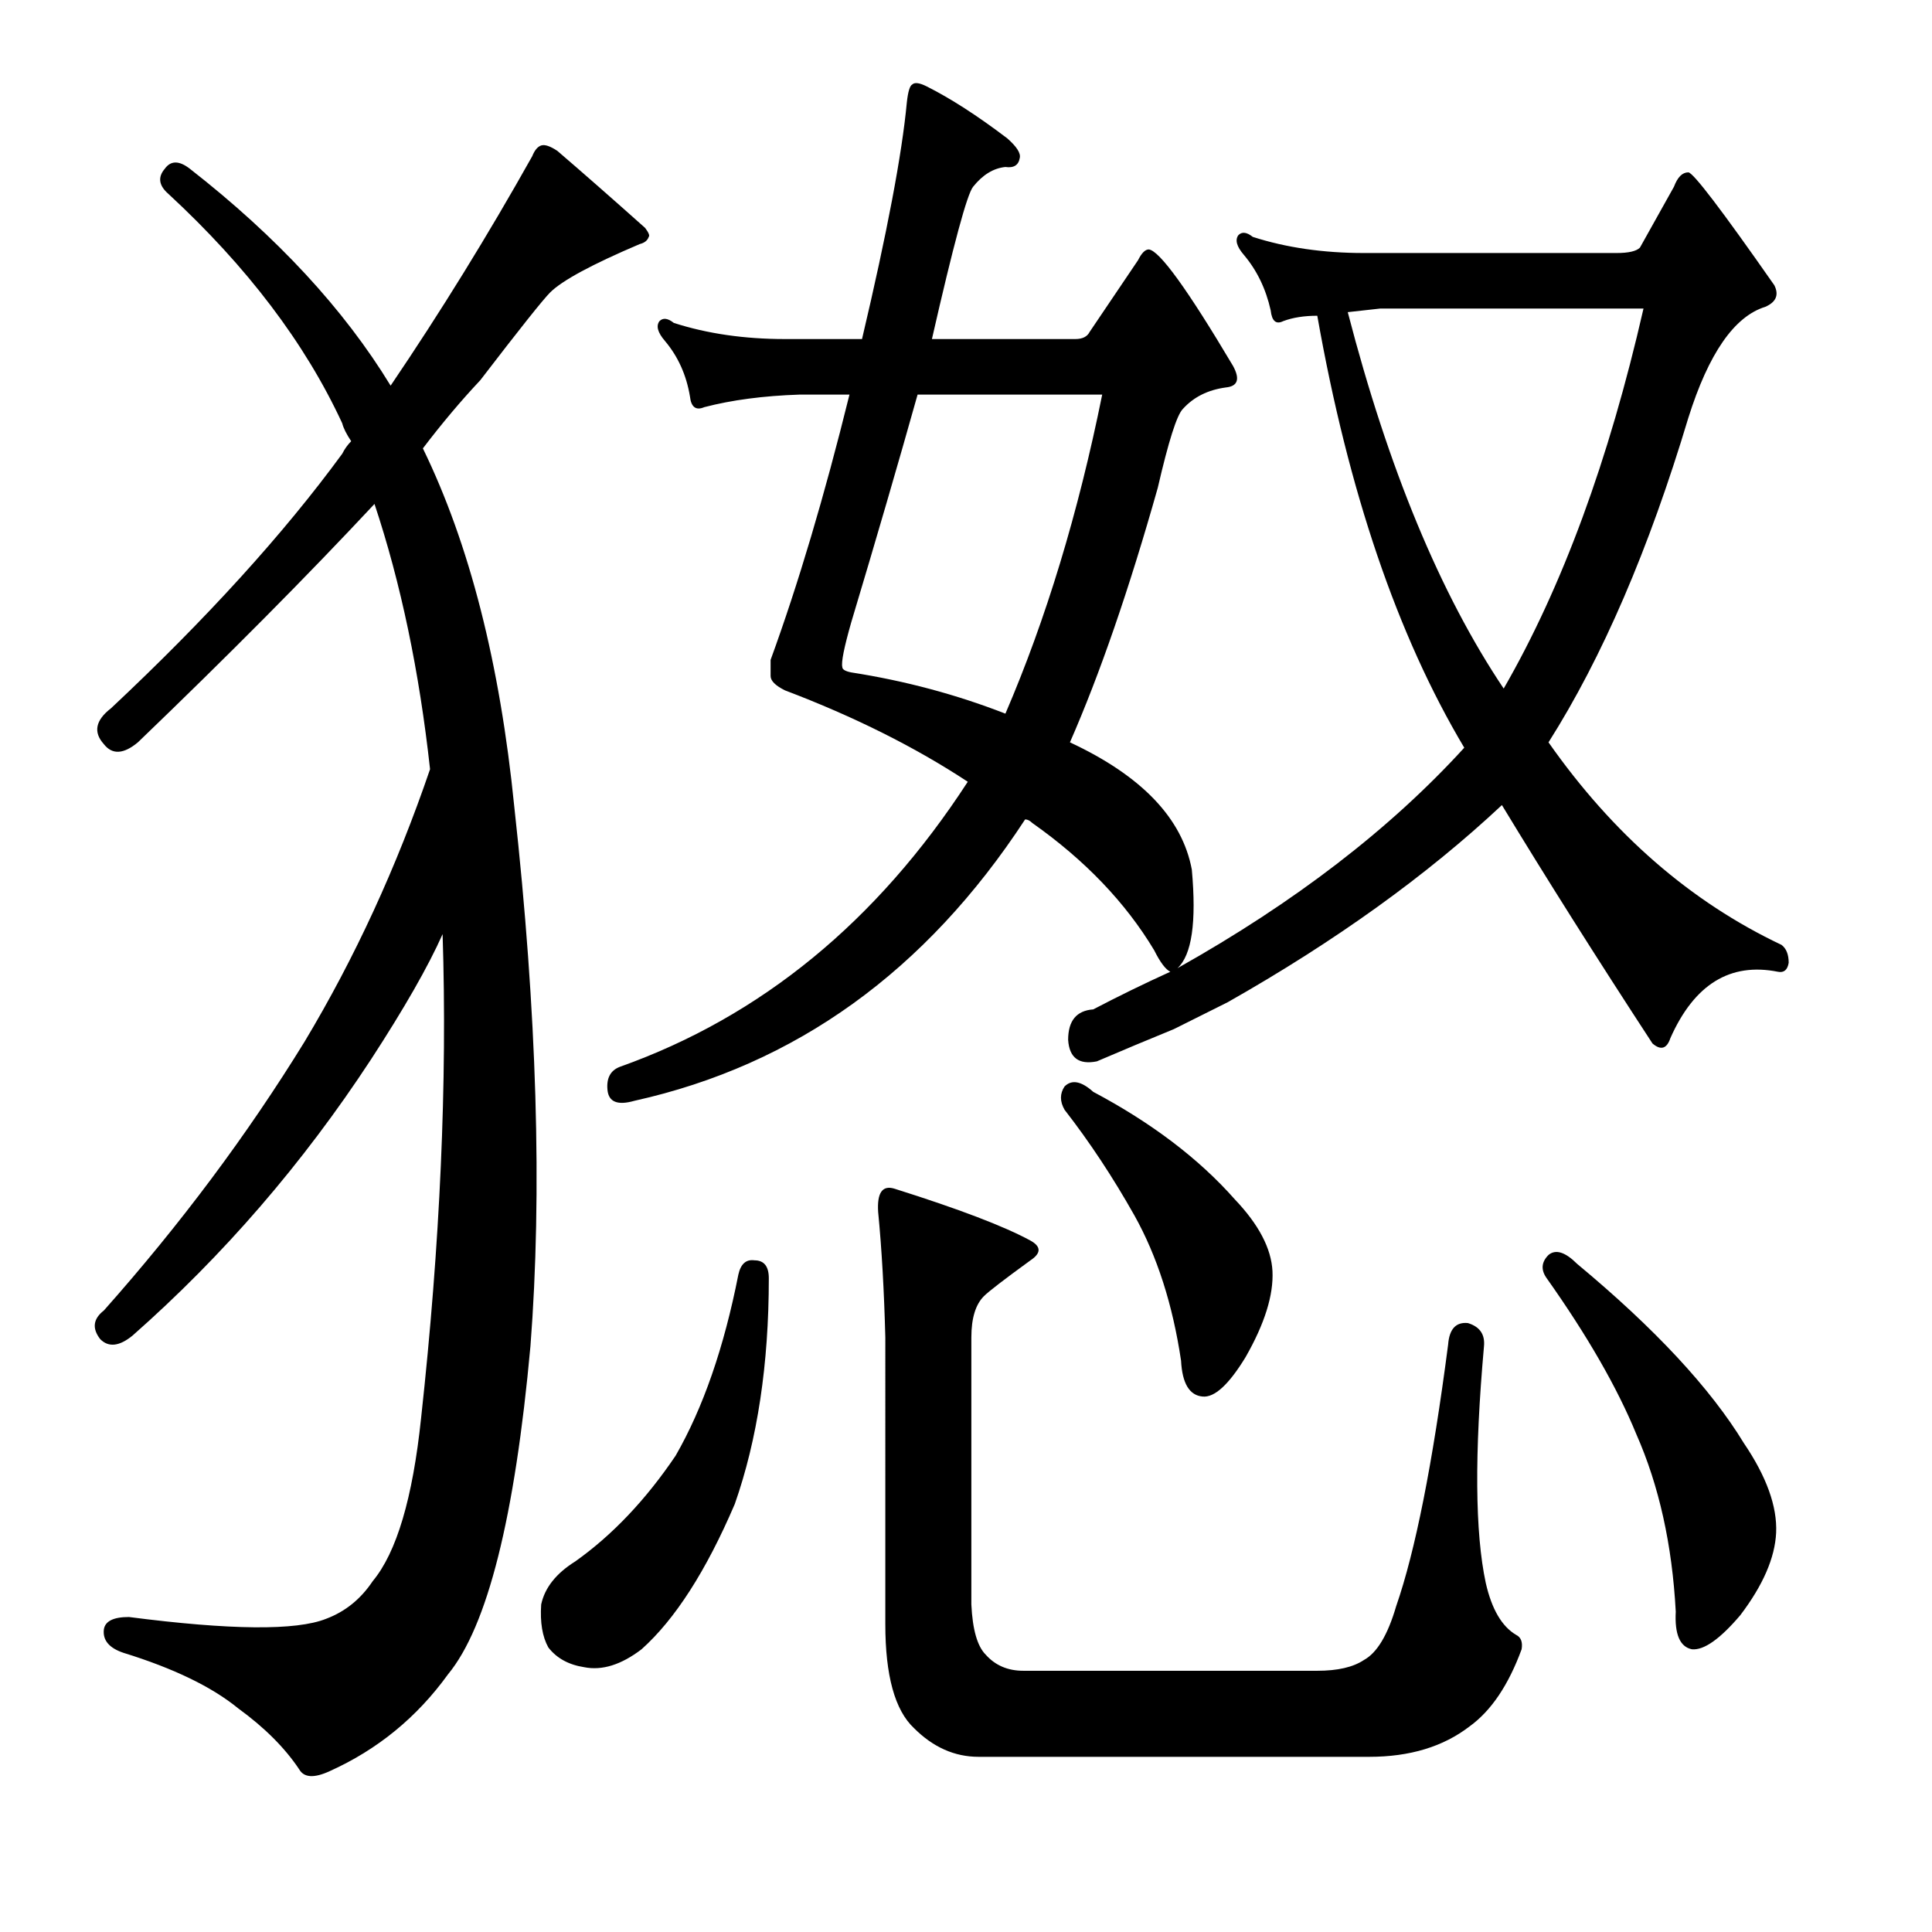
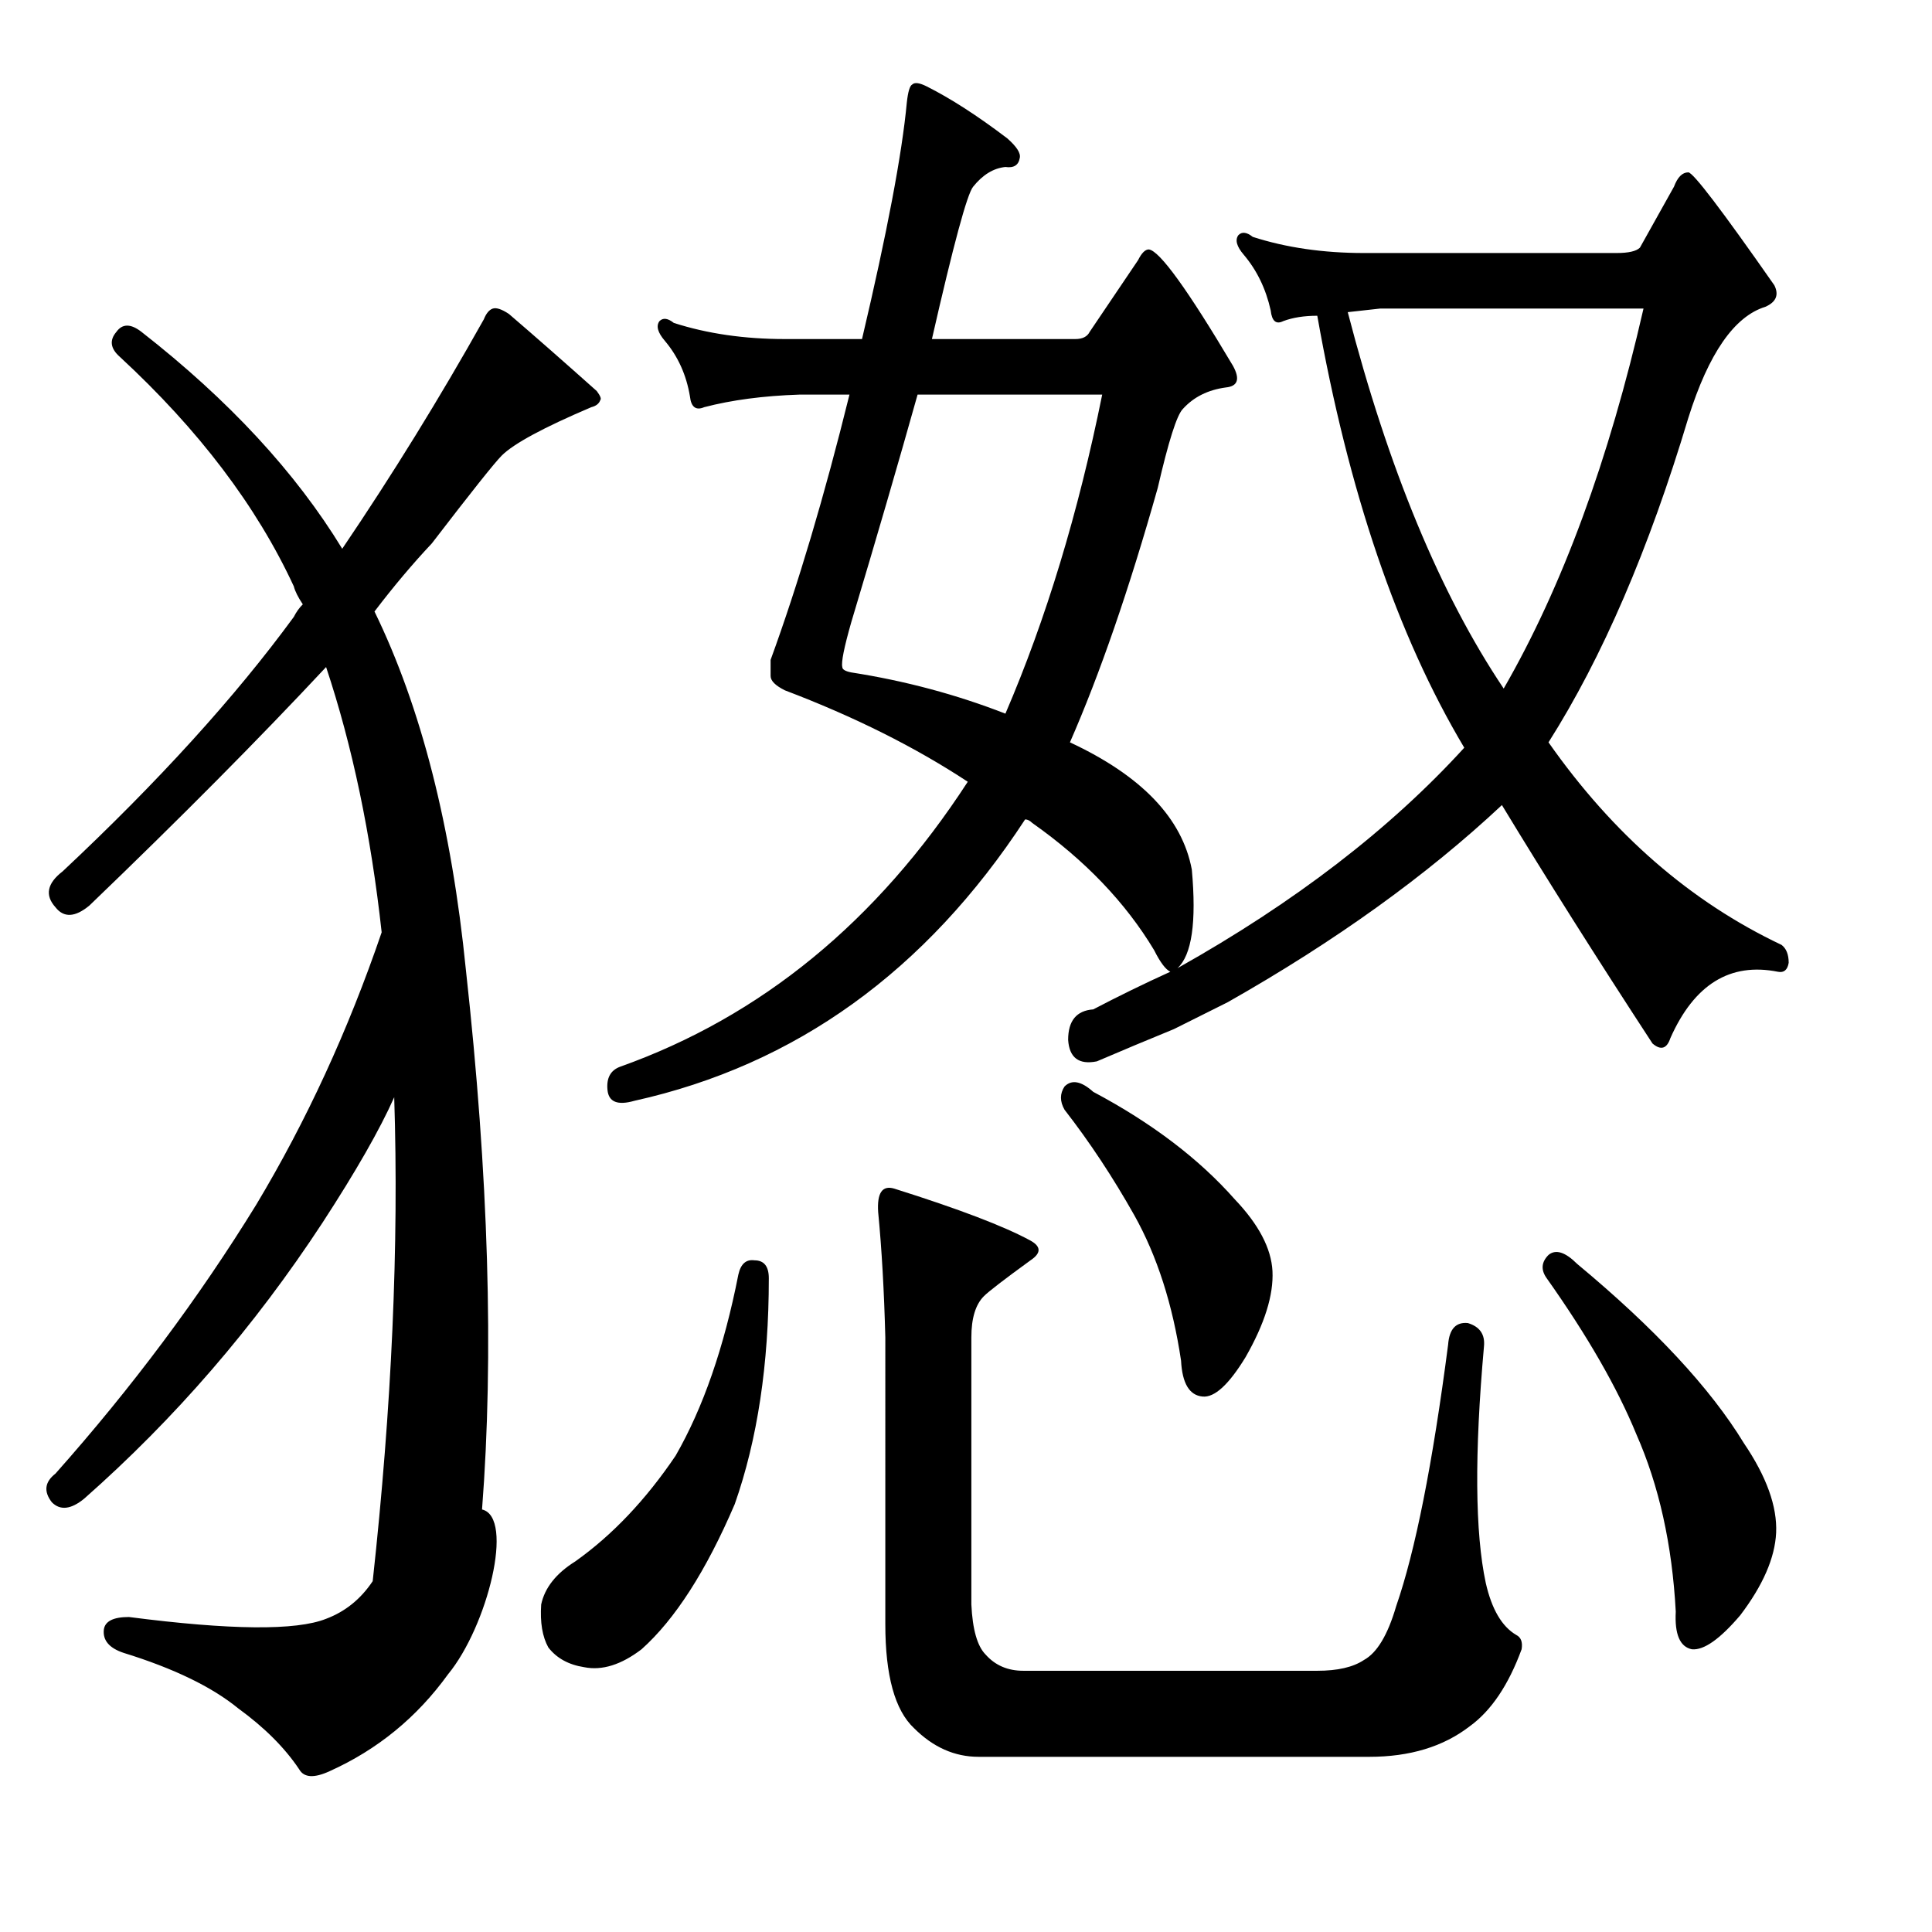
<svg xmlns="http://www.w3.org/2000/svg" version="1.1" id="图层_1" x="0px" y="0px" width="1000px" height="1000px" viewBox="0 0 1000 1000" enable-background="new 0 0 1000 1000" xml:space="preserve">
-   <path d="M231.873,866.648c-16.09,22.266-36.5,38.965-61.23,50.098c-8.045,3.711-13.307,3.392-15.771-0.928  c-7.422-11.133-17.946-21.657-31.543-31.543c-13.612-11.133-33.398-20.729-59.375-28.76c-7.422-2.479-10.829-6.494-10.205-12.061  c0.609-4.334,4.943-6.494,12.988-6.494c52.562,6.798,86.583,7.103,102.051,0.928c9.886-3.711,17.931-10.205,24.121-19.482  c12.365-14.844,20.714-42.98,25.049-84.424c9.886-90.294,13.597-173.791,11.133-250.488c-7.422,16.699-19.801,38.356-37.109,64.941  c-35.254,53.809-76.393,101.442-123.389,142.871c-6.813,5.566-12.379,6.19-16.699,1.855c-4.334-5.566-3.711-10.509,1.855-14.844  c39.574-44.531,74.219-90.918,103.906-139.16c25.977-43.285,47.619-90.294,64.941-141.016  c-5.566-50.707-15.163-96.484-28.76-137.305c-34.645,37.109-75.465,78.249-122.461,123.389c-7.422,6.19-13.307,6.494-17.627,0.928  c-5.566-6.175-4.334-12.365,3.711-18.555c49.474-46.387,89.367-90.295,119.678-131.738c1.232-2.464,2.783-4.639,4.639-6.494  c-2.479-3.711-4.03-6.799-4.639-9.277c-19.178-41.429-49.17-81.018-89.99-118.75c-4.958-4.32-5.566-8.654-1.855-12.988  c3.087-4.32,7.422-4.32,12.988,0c45.14,35.254,79.785,72.682,103.906,112.256c25.977-38.342,50.402-77.93,73.291-118.75  c1.232-3.088,2.783-4.943,4.639-5.566c1.855-0.609,4.639,0.319,8.35,2.783c12.988,11.133,28.136,24.44,45.459,39.893  c1.855,2.479,2.464,4.03,1.855,4.639c-0.624,1.855-2.174,3.102-4.639,3.711c-24.745,10.524-40.211,18.874-46.387,25.049  c-3.711,3.711-15.771,18.874-36.182,45.459c-9.901,10.524-19.801,22.266-29.688,35.254c24.121,49.489,39.893,111.328,47.314,185.547  c11.742,106.385,14.525,199.463,8.35,279.248C266.503,785.327,252.283,841.904,231.873,866.648z M390.516,652.342  c4.943,0,7.422,3.102,7.422,9.277c0,44.531-5.885,83.496-17.627,116.895c-14.844,34.645-30.934,59.679-48.242,75.146  c-10.524,8.031-20.41,11.133-29.688,9.277c-8.045-1.247-14.235-4.639-18.555-10.205c-3.102-5.566-4.334-12.988-3.711-22.266  c1.855-8.668,7.726-16.076,17.627-22.266c19.164-13.597,36.486-31.847,51.953-54.736c14.22-24.73,25.049-55.968,32.471-93.701  C383.398,654.197,386.181,651.733,390.516,652.342z M607.605,532.664c-13.611,5.566-26.904,11.133-39.893,16.699  c-9.277,1.855-14.235-1.855-14.844-11.133c0-9.886,4.32-15.148,12.988-15.771c12.988-6.798,26.281-13.292,39.893-19.482  c-2.479-1.232-5.262-4.943-8.35-11.133c-14.844-24.73-35.877-46.691-63.086-65.869c-1.247-1.232-2.479-1.855-3.711-1.855  c-51.344,78.553-118.75,127.1-202.246,145.654c-8.668,2.479-13.307,0.624-13.916-5.566c-0.624-6.175,1.537-10.205,6.494-12.061  c72.972-25.977,132.97-75.146,179.98-147.51c-27.223-17.931-58.766-33.703-94.629-47.314c-4.958-2.464-7.422-4.943-7.422-7.422  v-8.35c14.22-38.965,27.832-84.729,40.82-137.305h-25.977c-18.555,0.623-34.95,2.783-49.17,6.494c-4.334,1.855-6.813,0-7.422-5.566  c-1.855-11.133-6.19-20.715-12.988-28.76c-3.711-4.32-4.639-7.727-2.783-10.205c1.855-1.855,4.32-1.537,7.422,0.928  c17.308,5.566,36.486,8.35,57.52,8.35h39.893c12.988-55.041,20.714-95.861,23.193-122.461c0.609-5.566,1.537-8.654,2.783-9.277  c1.232-1.232,3.711-0.928,7.422,0.928c12.365,6.189,26.281,15.163,41.748,26.904c4.943,4.334,7.103,7.741,6.494,10.205  c-0.623,3.711-3.102,5.262-7.422,4.639c-6.19,0.623-11.756,4.03-16.699,10.205c-3.102,3.711-10.205,30.006-21.338,78.857h74.219  c3.711,0,6.175-1.232,7.422-3.711l25.049-37.109c1.855-3.711,3.711-5.566,5.566-5.566c5.566,0.623,20.091,20.729,43.604,60.303  c3.711,6.813,2.464,10.524-3.711,11.133c-9.277,1.247-16.699,4.958-22.266,11.133c-3.102,3.102-7.422,16.699-12.988,40.82  c-14.844,52.576-30.006,96.484-45.459,131.738c37.109,17.323,58.128,39.284,63.086,65.869c2.464,27.223,0,44.227-7.422,51.025  c60.607-34.007,110.082-72.044,148.438-114.111c-34.645-58.128-59.998-132.666-76.074-223.584c-6.813,0-12.684,0.928-17.627,2.783  c-3.711,1.855-5.885,0-6.494-5.566c-2.479-11.133-7.117-20.715-13.916-28.76c-3.711-4.32-4.639-7.727-2.783-10.205  c1.855-1.855,4.32-1.537,7.422,0.928c17.308,5.566,36.486,8.35,57.52,8.35h130.811c6.175,0,10.205-0.928,12.061-2.783l17.627-31.543  c1.855-4.943,4.32-7.422,7.422-7.422c2.464,0,17.308,19.482,44.531,58.447c2.464,4.958,0.928,8.668-4.639,11.133  c-16.09,4.958-29.383,24.121-39.893,57.52c-20.41,68.043-44.531,124.012-72.363,167.92c33.398,47.633,73.596,82.568,120.605,104.834  c2.464,1.855,3.711,4.958,3.711,9.277c-0.623,3.711-2.479,5.262-5.566,4.639c-24.744-4.943-43.299,6.494-55.664,34.326  c-1.855,5.566-4.958,6.494-9.277,2.783c-29.079-44.531-55.055-85.656-77.93-123.389c-38.965,36.5-86.279,70.508-141.943,102.051  L607.605,532.664z M520.398,369.383c21.019-48.851,37.718-103.906,50.098-165.137h-95.557  c-9.901,35.254-21.338,74.538-34.326,117.822c-3.711,12.988-5.262,20.729-4.639,23.193c0,1.247,1.537,2.174,4.639,2.783  C468.445,352.379,495.031,359.497,520.398,369.383z M506.482,909.324c-12.379,0-23.512-4.958-33.398-14.844  c-9.901-9.277-14.844-27.223-14.844-53.809V692.234c-0.624-24.121-1.855-45.763-3.711-64.941c-0.624-9.886,2.16-13.916,8.35-12.061  c33.398,10.524,56.896,19.482,70.508,26.904c5.566,3.102,5.566,6.494,0,10.205c-13.612,9.901-21.657,16.09-24.121,18.555  c-4.334,4.334-6.494,11.452-6.494,21.338v138.232c0.609,12.988,3.087,21.642,7.422,25.977c4.943,5.566,11.437,8.35,19.482,8.35  h152.148c10.51,0,18.555-1.855,24.121-5.566c6.799-3.711,12.365-12.988,16.699-27.832c9.886-28.441,18.859-73.595,26.904-135.449  c0.609-8.031,4.016-11.742,10.205-11.133c6.175,1.855,8.958,5.885,8.35,12.061c-4.958,55.664-4.639,96.484,0.928,122.461  c3.088,13.597,8.35,22.57,15.771,26.904c2.464,1.232,3.392,3.711,2.783,7.422c-6.813,18.555-15.771,31.847-26.904,39.893  c-13.611,10.509-30.934,15.771-51.953,15.771H506.482z M551.014,562.352c3.711-3.711,8.654-2.783,14.844,2.783  c30.296,16.09,54.736,34.645,73.291,55.664c12.365,12.988,18.859,25.368,19.482,37.109c0.609,12.379-4.03,27.223-13.916,44.531  c-8.668,14.235-16.09,21.034-22.266,20.41c-6.813-0.609-10.524-6.798-11.133-18.555c-4.334-29.064-12.379-54.113-24.121-75.146  c-11.133-19.787-23.193-38.037-36.182-54.736C548.535,570.092,548.535,566.063,551.014,562.352z M714.295,159.715l-16.699,1.855  c21.019,81.032,47.923,145.973,80.713,194.824c30.296-52.562,54.417-118.127,72.363-196.68H714.295z M801.502,649.559  c3.711-3.087,8.654-1.537,14.844,4.639c40.197,33.398,68.957,64.333,86.279,92.773c11.742,17.323,17.308,32.79,16.699,46.387  c-0.623,12.988-6.813,27.208-18.555,42.676c-10.524,12.365-18.874,18.236-25.049,17.627c-6.189-1.247-8.973-7.741-8.35-19.482  c-1.855-34.63-8.668-65.246-20.41-91.846c-9.9-24.121-25.368-51.025-46.387-80.713C797.472,657.299,797.791,653.27,801.502,649.559z  " />
+   <path d="M231.873,866.648c-16.09,22.266-36.5,38.965-61.23,50.098c-8.045,3.711-13.307,3.392-15.771-0.928  c-7.422-11.133-17.946-21.657-31.543-31.543c-13.612-11.133-33.398-20.729-59.375-28.76c-7.422-2.479-10.829-6.494-10.205-12.061  c0.609-4.334,4.943-6.494,12.988-6.494c52.562,6.798,86.583,7.103,102.051,0.928c9.886-3.711,17.931-10.205,24.121-19.482  c9.886-90.294,13.597-173.791,11.133-250.488c-7.422,16.699-19.801,38.356-37.109,64.941  c-35.254,53.809-76.393,101.442-123.389,142.871c-6.813,5.566-12.379,6.19-16.699,1.855c-4.334-5.566-3.711-10.509,1.855-14.844  c39.574-44.531,74.219-90.918,103.906-139.16c25.977-43.285,47.619-90.294,64.941-141.016  c-5.566-50.707-15.163-96.484-28.76-137.305c-34.645,37.109-75.465,78.249-122.461,123.389c-7.422,6.19-13.307,6.494-17.627,0.928  c-5.566-6.175-4.334-12.365,3.711-18.555c49.474-46.387,89.367-90.295,119.678-131.738c1.232-2.464,2.783-4.639,4.639-6.494  c-2.479-3.711-4.03-6.799-4.639-9.277c-19.178-41.429-49.17-81.018-89.99-118.75c-4.958-4.32-5.566-8.654-1.855-12.988  c3.087-4.32,7.422-4.32,12.988,0c45.14,35.254,79.785,72.682,103.906,112.256c25.977-38.342,50.402-77.93,73.291-118.75  c1.232-3.088,2.783-4.943,4.639-5.566c1.855-0.609,4.639,0.319,8.35,2.783c12.988,11.133,28.136,24.44,45.459,39.893  c1.855,2.479,2.464,4.03,1.855,4.639c-0.624,1.855-2.174,3.102-4.639,3.711c-24.745,10.524-40.211,18.874-46.387,25.049  c-3.711,3.711-15.771,18.874-36.182,45.459c-9.901,10.524-19.801,22.266-29.688,35.254c24.121,49.489,39.893,111.328,47.314,185.547  c11.742,106.385,14.525,199.463,8.35,279.248C266.503,785.327,252.283,841.904,231.873,866.648z M390.516,652.342  c4.943,0,7.422,3.102,7.422,9.277c0,44.531-5.885,83.496-17.627,116.895c-14.844,34.645-30.934,59.679-48.242,75.146  c-10.524,8.031-20.41,11.133-29.688,9.277c-8.045-1.247-14.235-4.639-18.555-10.205c-3.102-5.566-4.334-12.988-3.711-22.266  c1.855-8.668,7.726-16.076,17.627-22.266c19.164-13.597,36.486-31.847,51.953-54.736c14.22-24.73,25.049-55.968,32.471-93.701  C383.398,654.197,386.181,651.733,390.516,652.342z M607.605,532.664c-13.611,5.566-26.904,11.133-39.893,16.699  c-9.277,1.855-14.235-1.855-14.844-11.133c0-9.886,4.32-15.148,12.988-15.771c12.988-6.798,26.281-13.292,39.893-19.482  c-2.479-1.232-5.262-4.943-8.35-11.133c-14.844-24.73-35.877-46.691-63.086-65.869c-1.247-1.232-2.479-1.855-3.711-1.855  c-51.344,78.553-118.75,127.1-202.246,145.654c-8.668,2.479-13.307,0.624-13.916-5.566c-0.624-6.175,1.537-10.205,6.494-12.061  c72.972-25.977,132.97-75.146,179.98-147.51c-27.223-17.931-58.766-33.703-94.629-47.314c-4.958-2.464-7.422-4.943-7.422-7.422  v-8.35c14.22-38.965,27.832-84.729,40.82-137.305h-25.977c-18.555,0.623-34.95,2.783-49.17,6.494c-4.334,1.855-6.813,0-7.422-5.566  c-1.855-11.133-6.19-20.715-12.988-28.76c-3.711-4.32-4.639-7.727-2.783-10.205c1.855-1.855,4.32-1.537,7.422,0.928  c17.308,5.566,36.486,8.35,57.52,8.35h39.893c12.988-55.041,20.714-95.861,23.193-122.461c0.609-5.566,1.537-8.654,2.783-9.277  c1.232-1.232,3.711-0.928,7.422,0.928c12.365,6.189,26.281,15.163,41.748,26.904c4.943,4.334,7.103,7.741,6.494,10.205  c-0.623,3.711-3.102,5.262-7.422,4.639c-6.19,0.623-11.756,4.03-16.699,10.205c-3.102,3.711-10.205,30.006-21.338,78.857h74.219  c3.711,0,6.175-1.232,7.422-3.711l25.049-37.109c1.855-3.711,3.711-5.566,5.566-5.566c5.566,0.623,20.091,20.729,43.604,60.303  c3.711,6.813,2.464,10.524-3.711,11.133c-9.277,1.247-16.699,4.958-22.266,11.133c-3.102,3.102-7.422,16.699-12.988,40.82  c-14.844,52.576-30.006,96.484-45.459,131.738c37.109,17.323,58.128,39.284,63.086,65.869c2.464,27.223,0,44.227-7.422,51.025  c60.607-34.007,110.082-72.044,148.438-114.111c-34.645-58.128-59.998-132.666-76.074-223.584c-6.813,0-12.684,0.928-17.627,2.783  c-3.711,1.855-5.885,0-6.494-5.566c-2.479-11.133-7.117-20.715-13.916-28.76c-3.711-4.32-4.639-7.727-2.783-10.205  c1.855-1.855,4.32-1.537,7.422,0.928c17.308,5.566,36.486,8.35,57.52,8.35h130.811c6.175,0,10.205-0.928,12.061-2.783l17.627-31.543  c1.855-4.943,4.32-7.422,7.422-7.422c2.464,0,17.308,19.482,44.531,58.447c2.464,4.958,0.928,8.668-4.639,11.133  c-16.09,4.958-29.383,24.121-39.893,57.52c-20.41,68.043-44.531,124.012-72.363,167.92c33.398,47.633,73.596,82.568,120.605,104.834  c2.464,1.855,3.711,4.958,3.711,9.277c-0.623,3.711-2.479,5.262-5.566,4.639c-24.744-4.943-43.299,6.494-55.664,34.326  c-1.855,5.566-4.958,6.494-9.277,2.783c-29.079-44.531-55.055-85.656-77.93-123.389c-38.965,36.5-86.279,70.508-141.943,102.051  L607.605,532.664z M520.398,369.383c21.019-48.851,37.718-103.906,50.098-165.137h-95.557  c-9.901,35.254-21.338,74.538-34.326,117.822c-3.711,12.988-5.262,20.729-4.639,23.193c0,1.247,1.537,2.174,4.639,2.783  C468.445,352.379,495.031,359.497,520.398,369.383z M506.482,909.324c-12.379,0-23.512-4.958-33.398-14.844  c-9.901-9.277-14.844-27.223-14.844-53.809V692.234c-0.624-24.121-1.855-45.763-3.711-64.941c-0.624-9.886,2.16-13.916,8.35-12.061  c33.398,10.524,56.896,19.482,70.508,26.904c5.566,3.102,5.566,6.494,0,10.205c-13.612,9.901-21.657,16.09-24.121,18.555  c-4.334,4.334-6.494,11.452-6.494,21.338v138.232c0.609,12.988,3.087,21.642,7.422,25.977c4.943,5.566,11.437,8.35,19.482,8.35  h152.148c10.51,0,18.555-1.855,24.121-5.566c6.799-3.711,12.365-12.988,16.699-27.832c9.886-28.441,18.859-73.595,26.904-135.449  c0.609-8.031,4.016-11.742,10.205-11.133c6.175,1.855,8.958,5.885,8.35,12.061c-4.958,55.664-4.639,96.484,0.928,122.461  c3.088,13.597,8.35,22.57,15.771,26.904c2.464,1.232,3.392,3.711,2.783,7.422c-6.813,18.555-15.771,31.847-26.904,39.893  c-13.611,10.509-30.934,15.771-51.953,15.771H506.482z M551.014,562.352c3.711-3.711,8.654-2.783,14.844,2.783  c30.296,16.09,54.736,34.645,73.291,55.664c12.365,12.988,18.859,25.368,19.482,37.109c0.609,12.379-4.03,27.223-13.916,44.531  c-8.668,14.235-16.09,21.034-22.266,20.41c-6.813-0.609-10.524-6.798-11.133-18.555c-4.334-29.064-12.379-54.113-24.121-75.146  c-11.133-19.787-23.193-38.037-36.182-54.736C548.535,570.092,548.535,566.063,551.014,562.352z M714.295,159.715l-16.699,1.855  c21.019,81.032,47.923,145.973,80.713,194.824c30.296-52.562,54.417-118.127,72.363-196.68H714.295z M801.502,649.559  c3.711-3.087,8.654-1.537,14.844,4.639c40.197,33.398,68.957,64.333,86.279,92.773c11.742,17.323,17.308,32.79,16.699,46.387  c-0.623,12.988-6.813,27.208-18.555,42.676c-10.524,12.365-18.874,18.236-25.049,17.627c-6.189-1.247-8.973-7.741-8.35-19.482  c-1.855-34.63-8.668-65.246-20.41-91.846c-9.9-24.121-25.368-51.025-46.387-80.713C797.472,657.299,797.791,653.27,801.502,649.559z  " />
</svg>